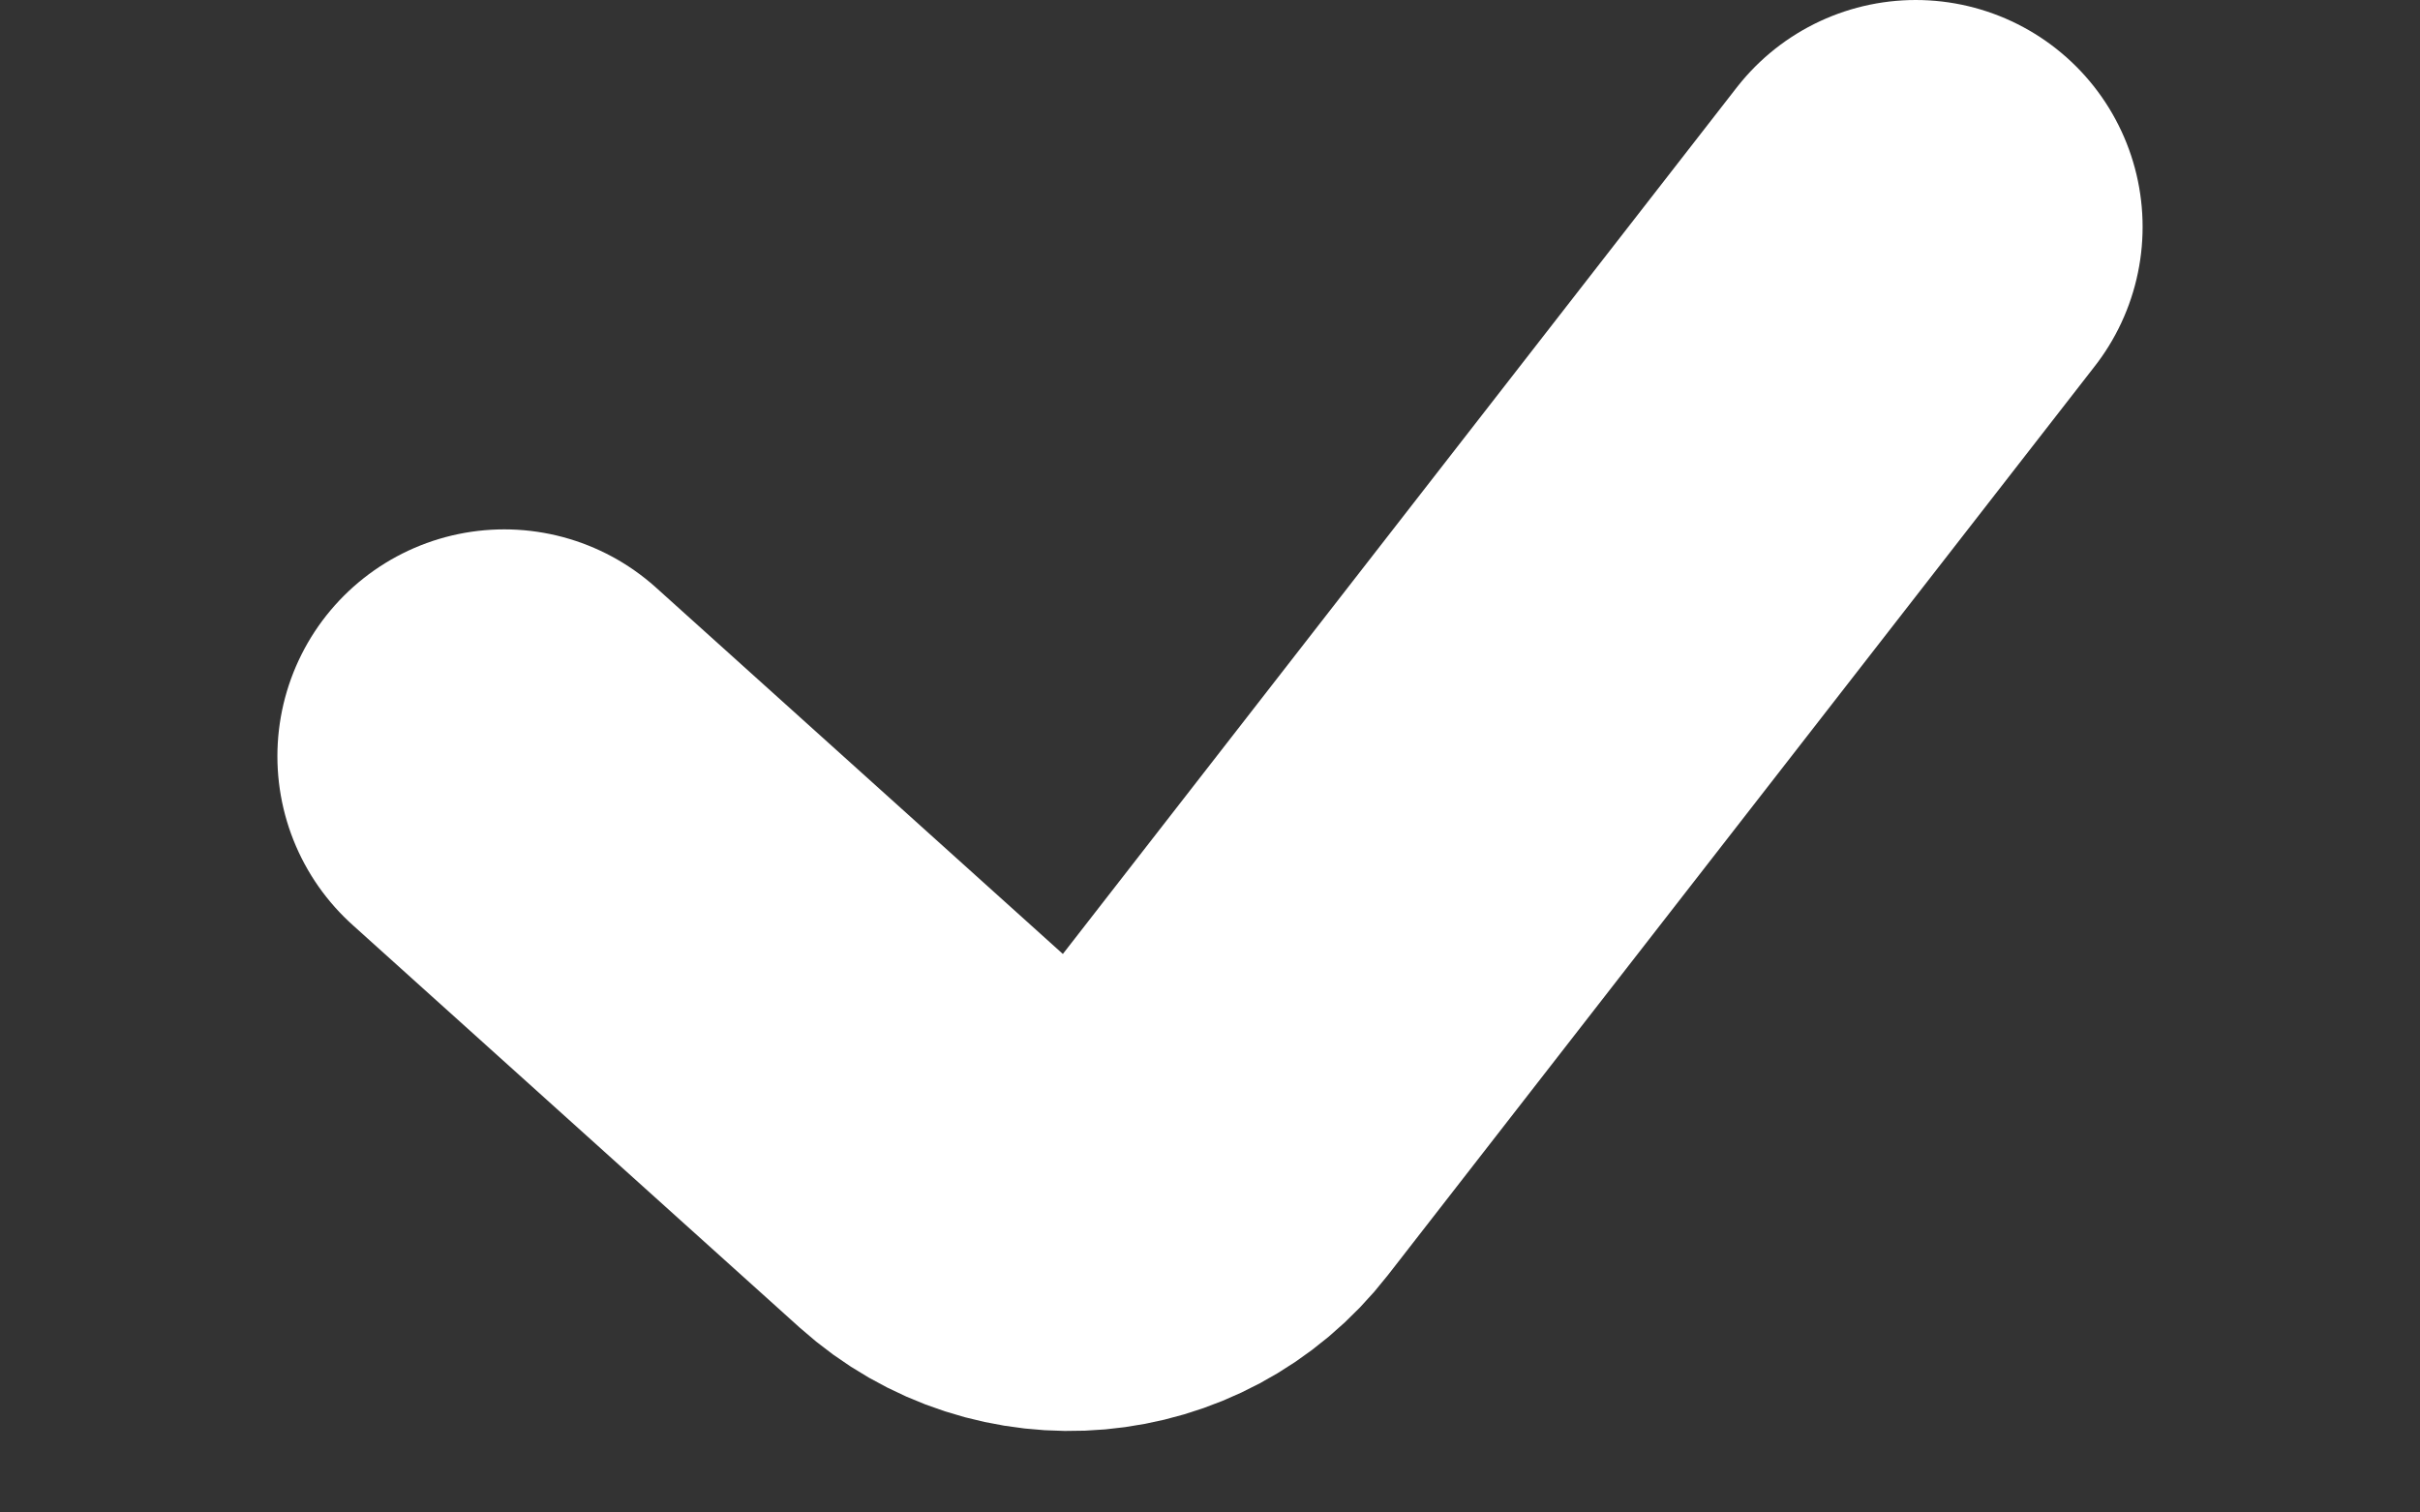
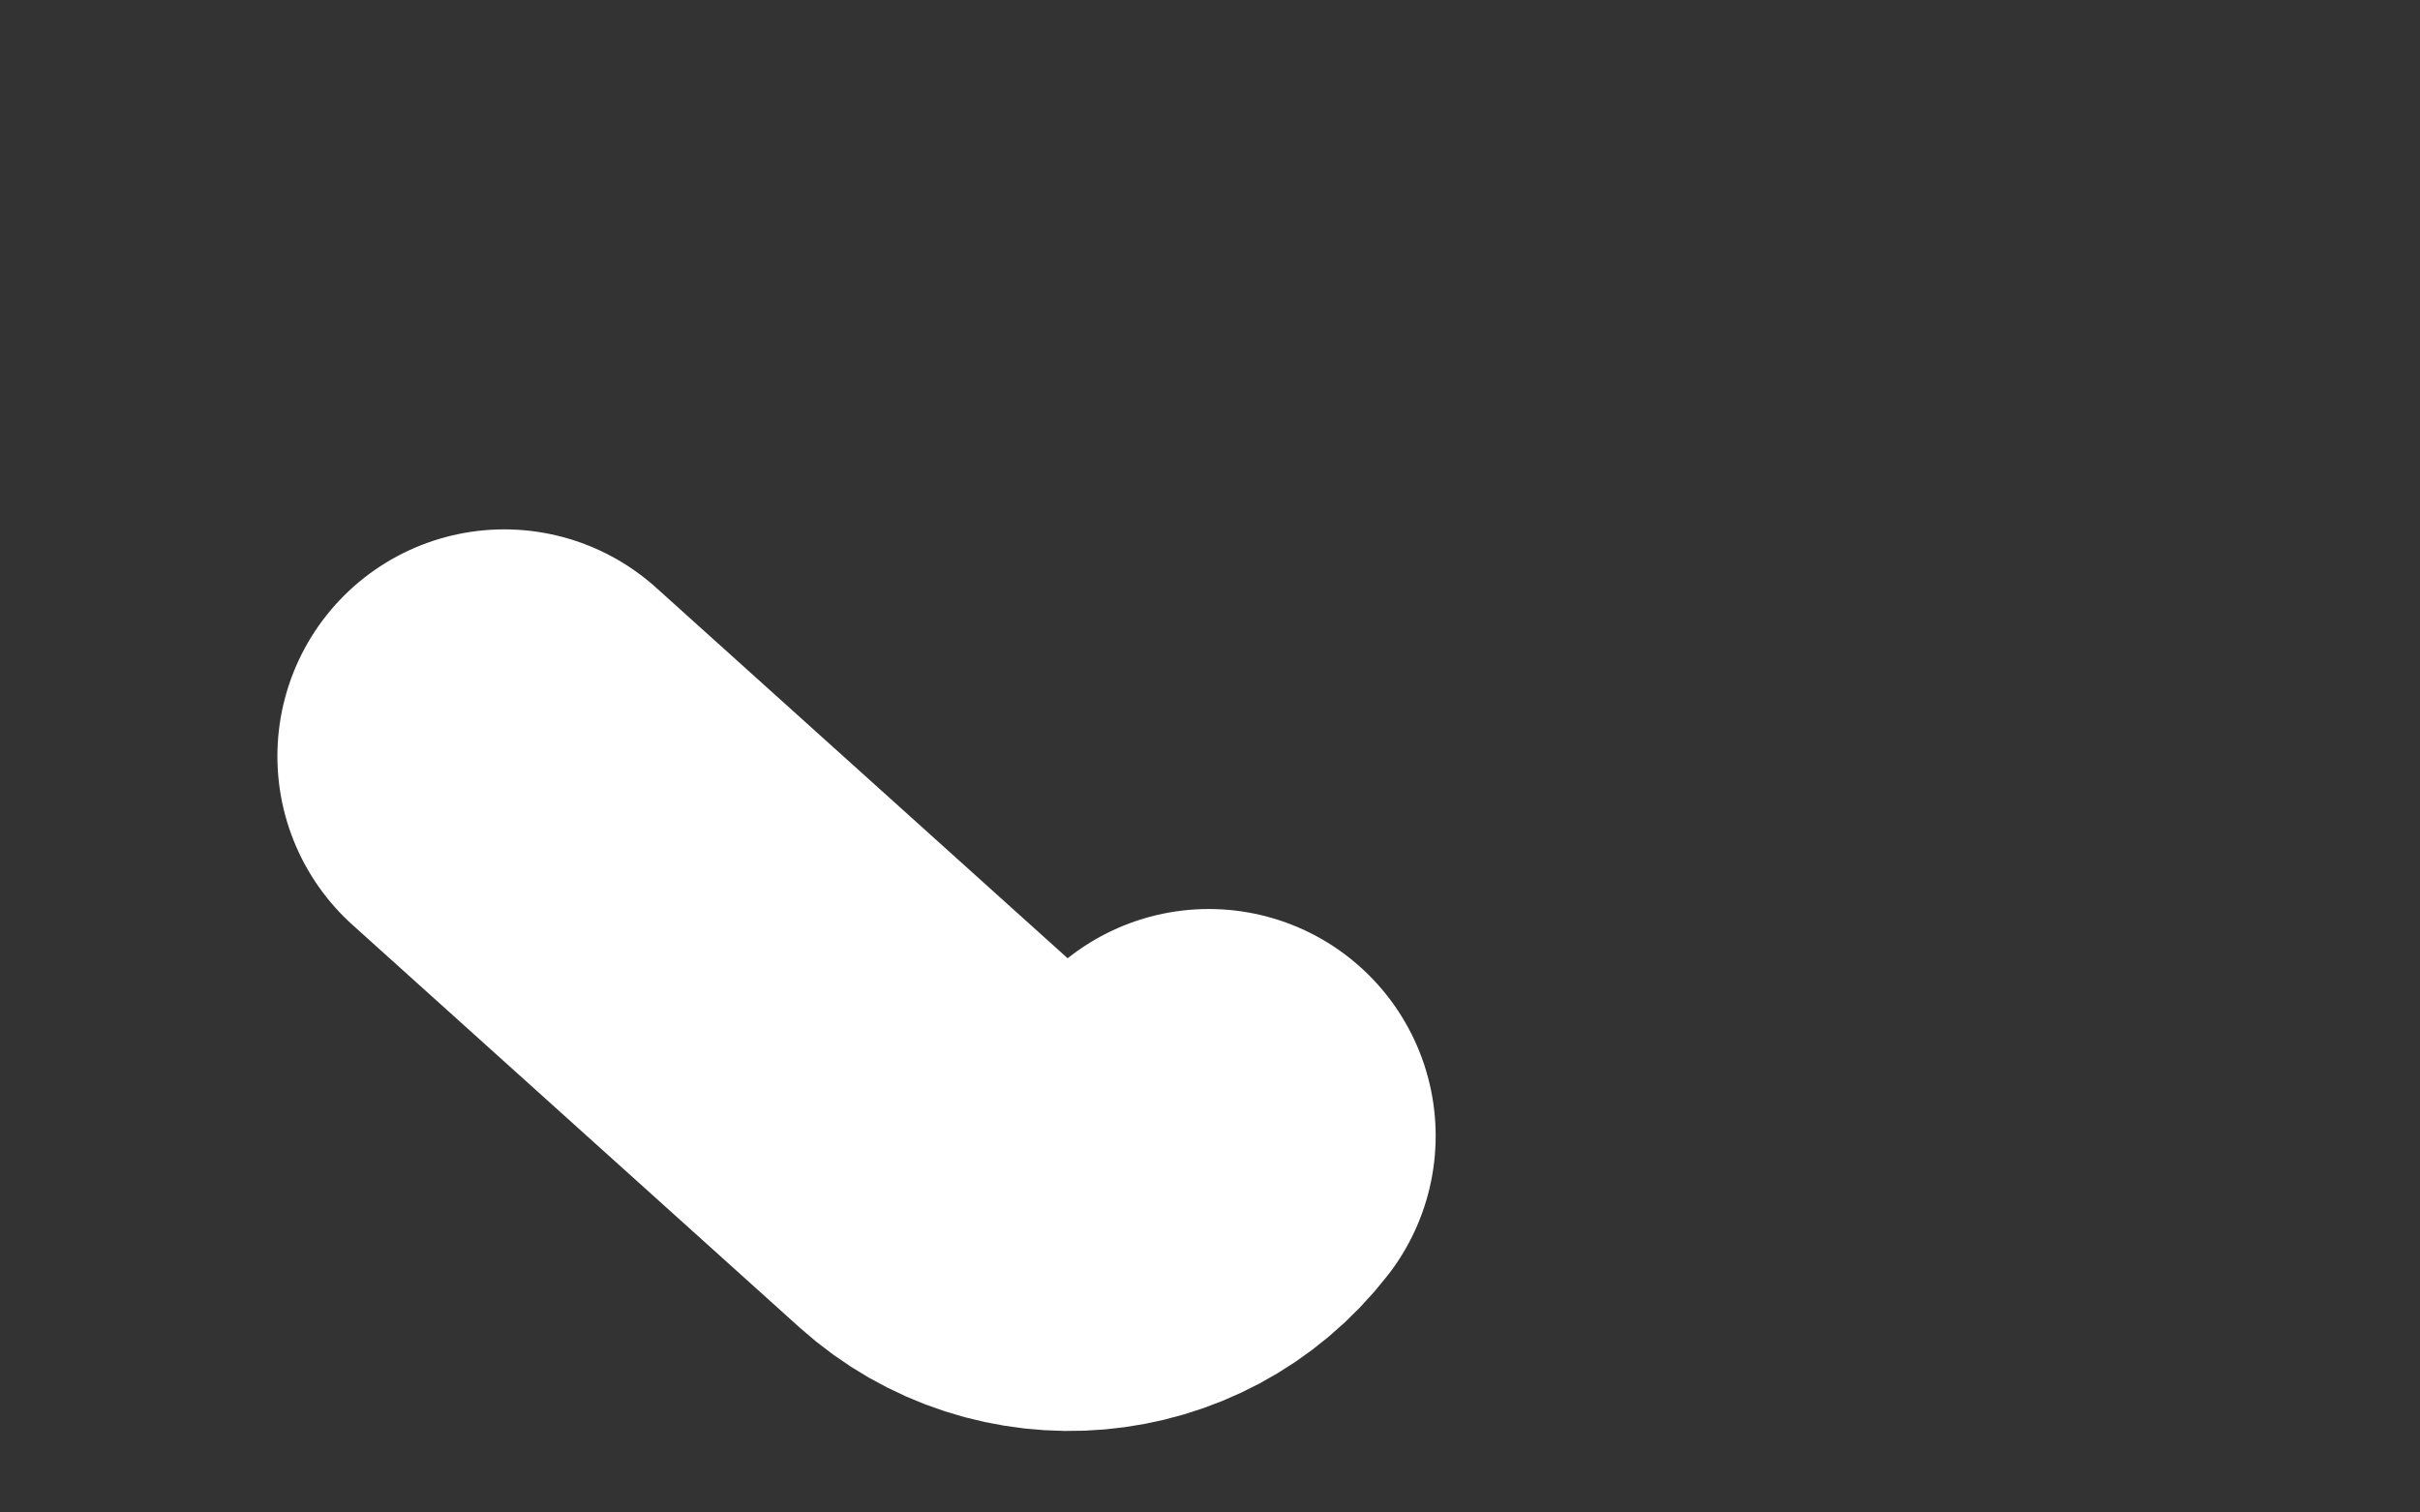
<svg xmlns="http://www.w3.org/2000/svg" width="8" height="5" viewBox="0 0 8 5" fill="none">
  <rect x="0" y="0" width="8" height="5" fill="#333333" stroke="none" />
-   <path d="M1.667 2.5L3.145 3.831C3.397 4.057 3.788 4.023 3.996 3.755L6.333 0.75" stroke="white" stroke-width="1.5" stroke-linecap="round" stroke-linejoin="round" />
+   <path d="M1.667 2.5L3.145 3.831C3.397 4.057 3.788 4.023 3.996 3.755" stroke="white" stroke-width="1.5" stroke-linecap="round" stroke-linejoin="round" />
</svg>